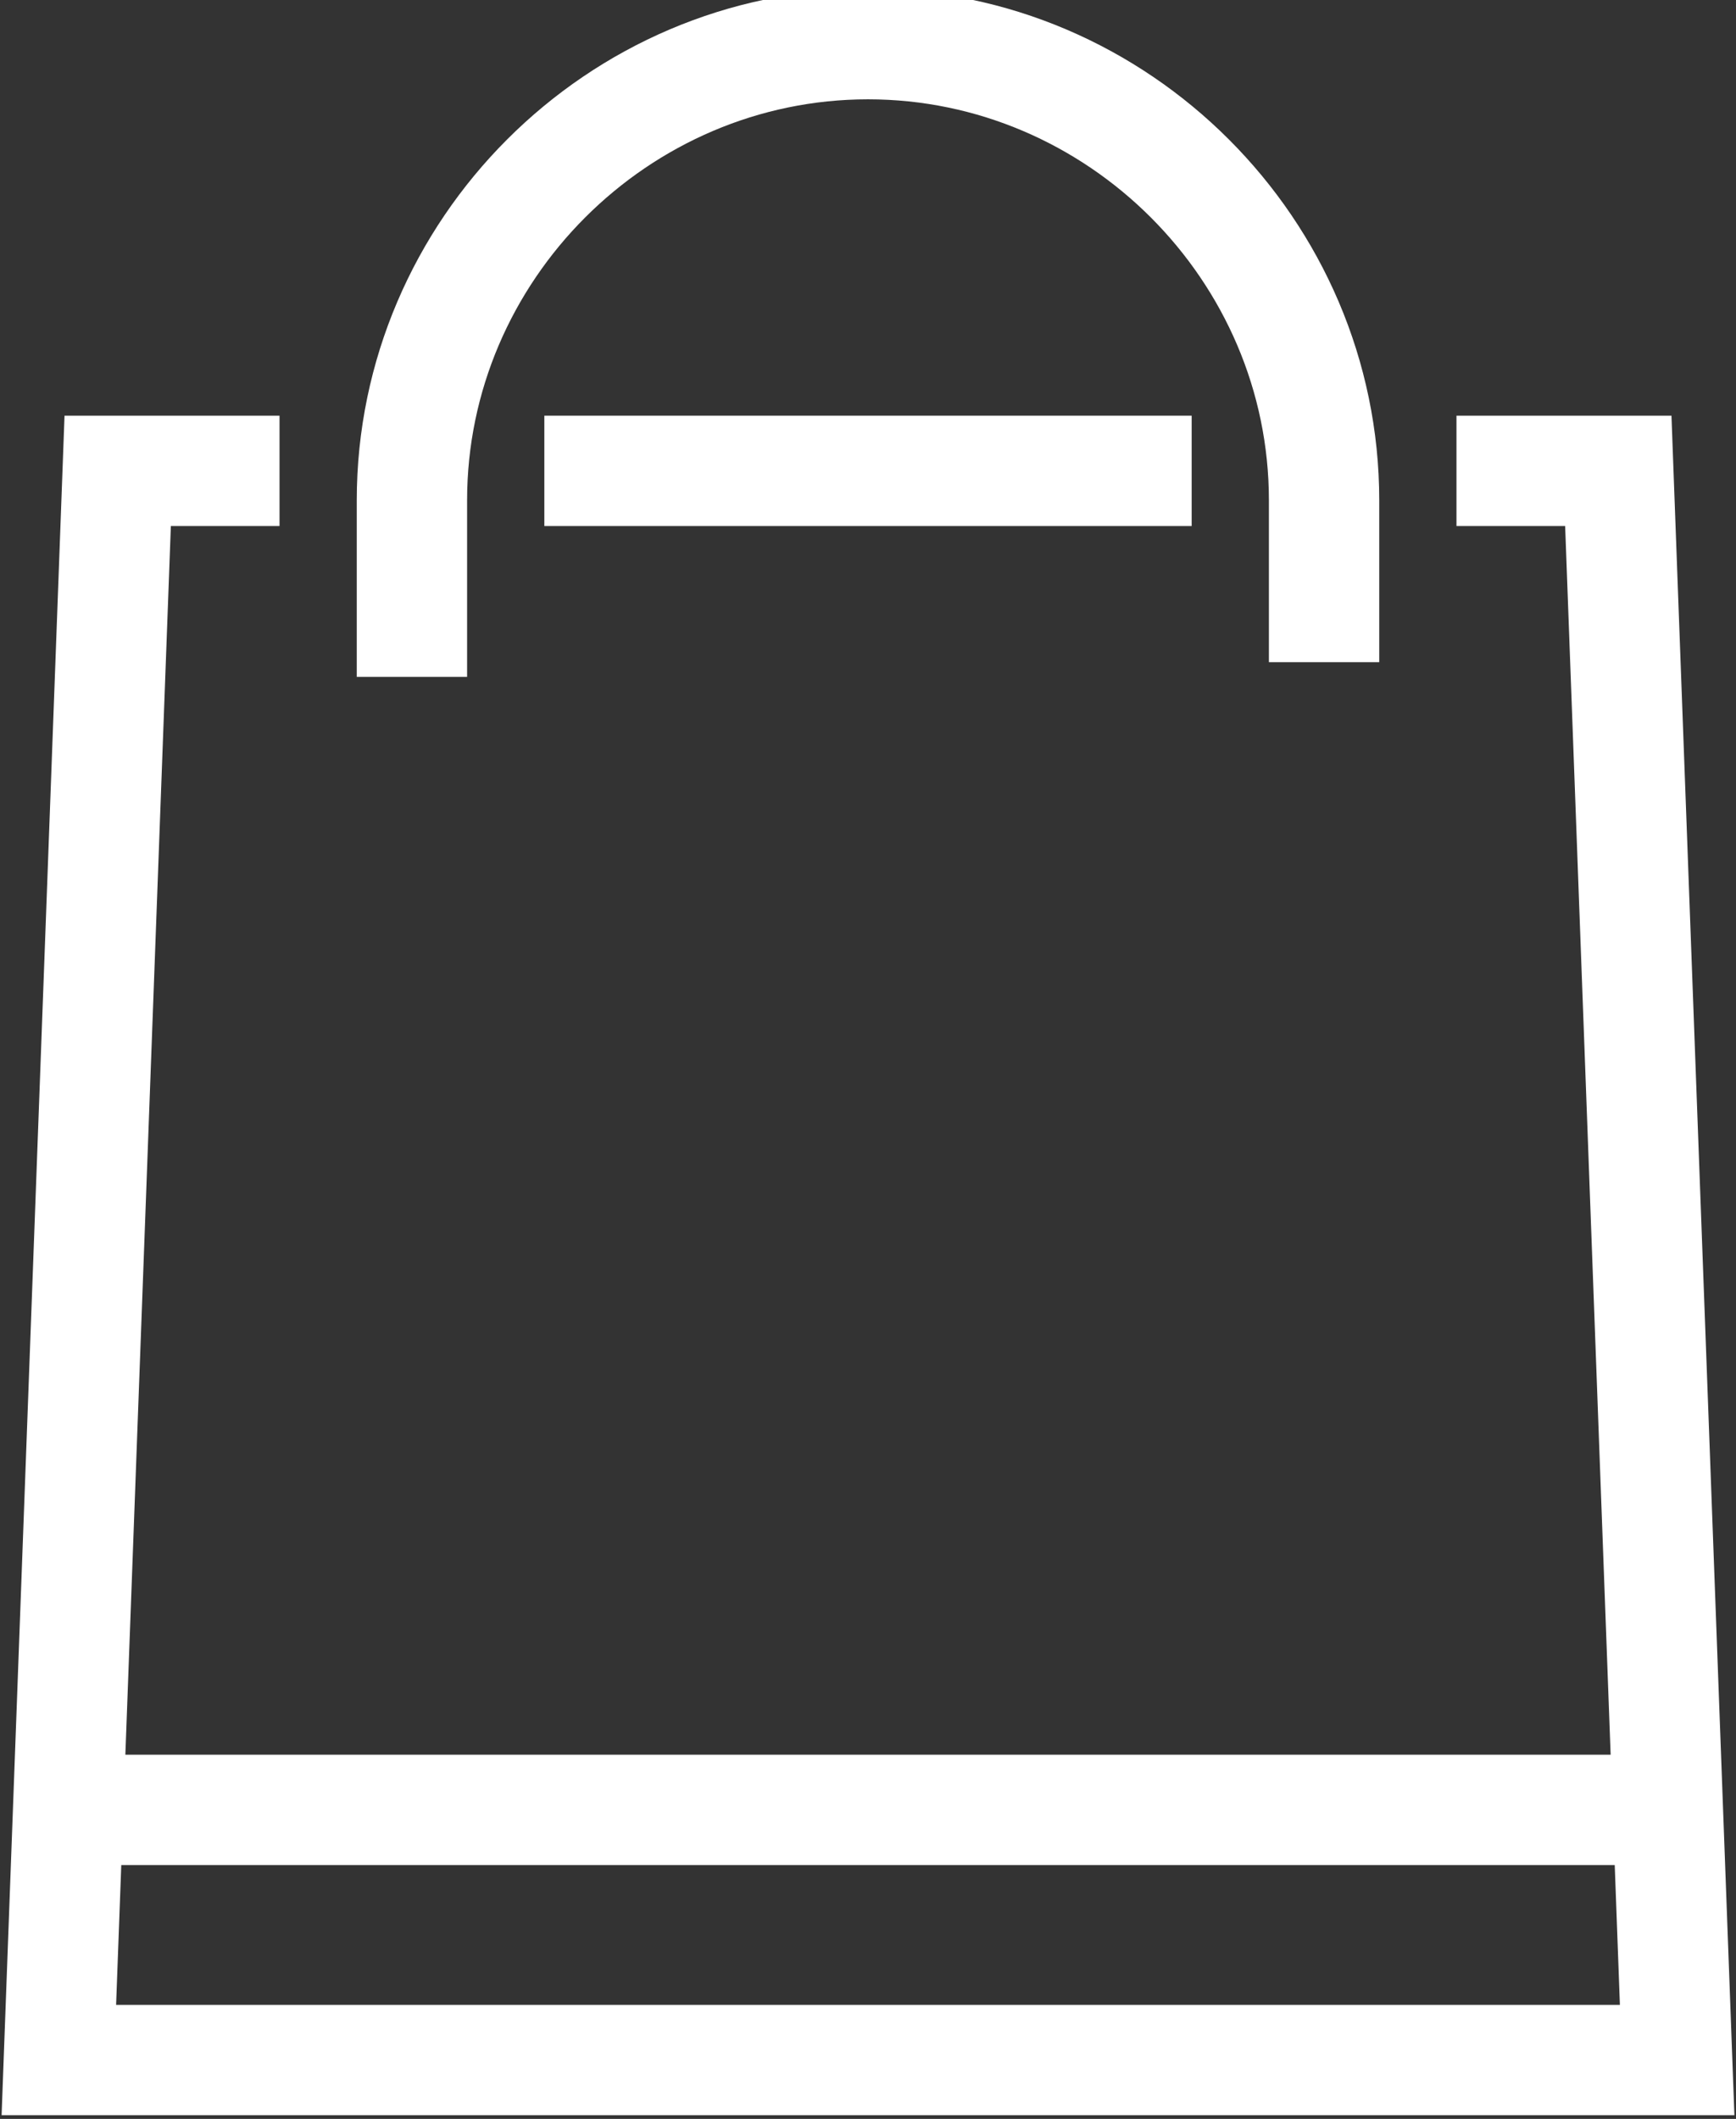
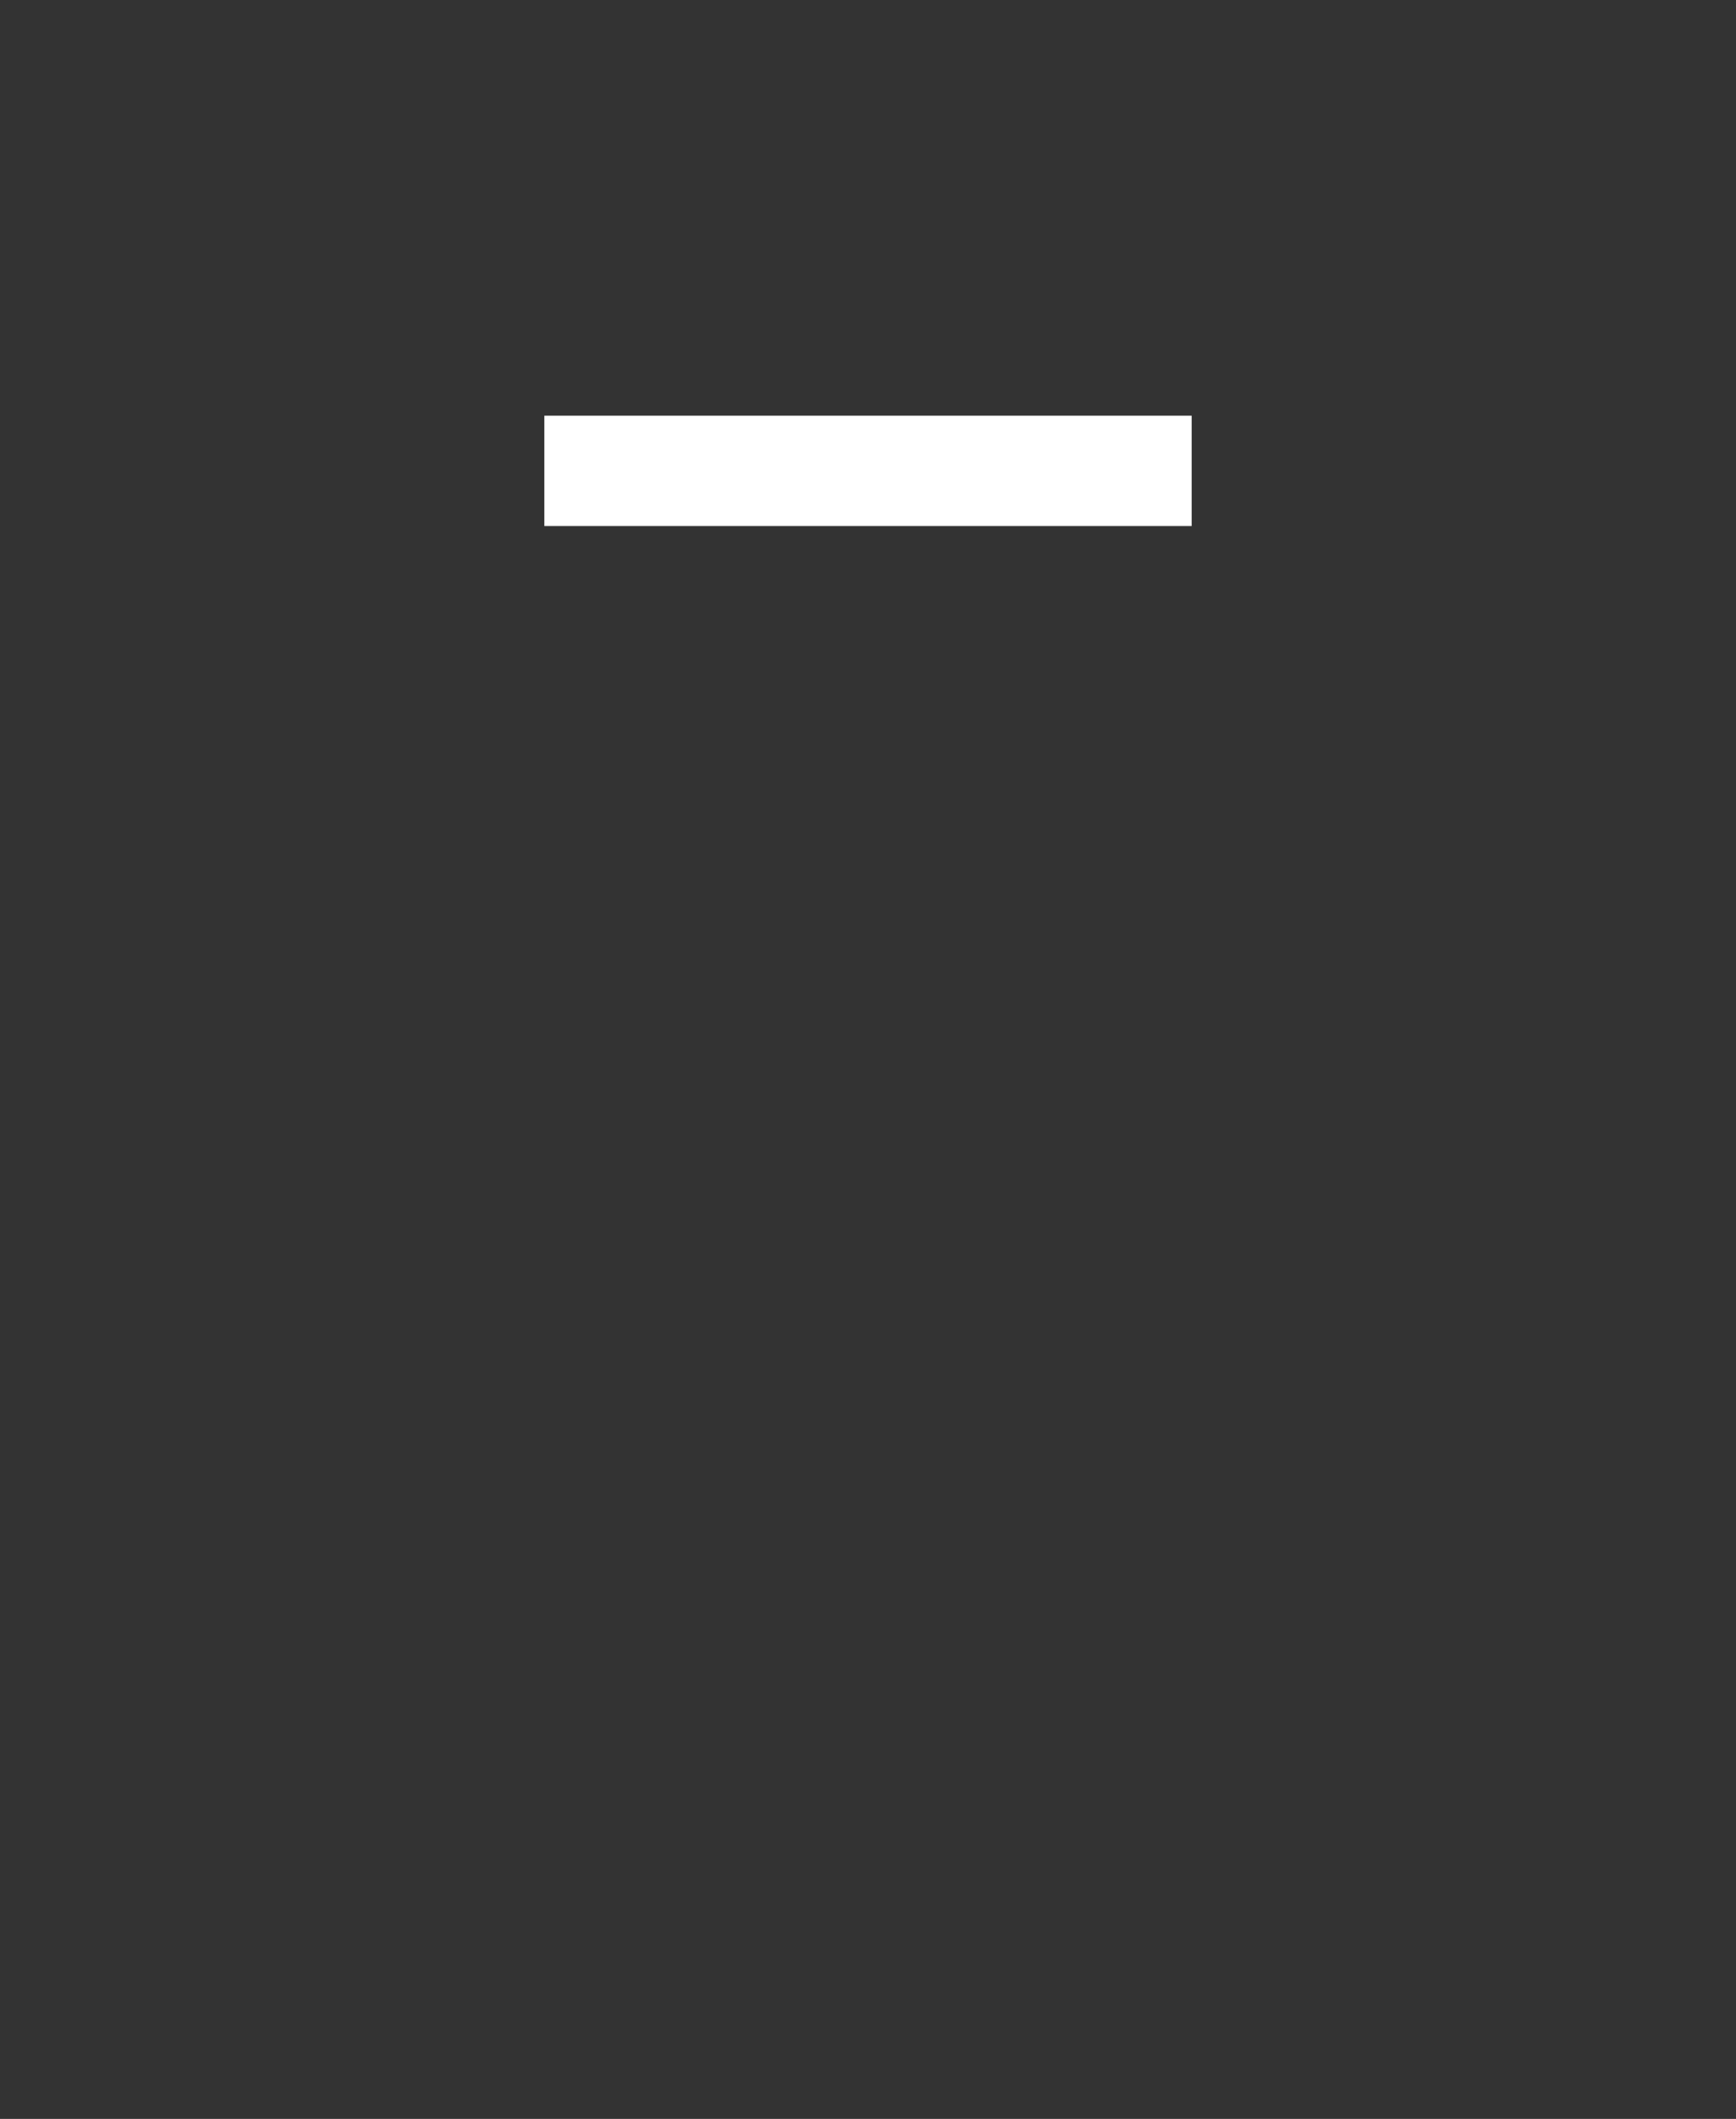
<svg xmlns="http://www.w3.org/2000/svg" version="1.1" id="レイヤー_1" x="0px" y="0px" viewBox="0 0 11.8 14.4" style="enable-background:new 0 0 11.8 14.4;" xml:space="preserve">
  <rect x="0" y="0" width="11.8" height="14.4" fill="#333333" stroke="none" />
  <style type="text/css">
	.st0{fill:none;stroke:#FFFFFF;stroke-width:0.75;stroke-miterlimit:10;}
</style>
  <g id="shopping_bag_2_">
-     <path class="st0" d="M2.8,4.6V3.4c0-1.7,1.4-3.1,3.1-3.1S9,1.7,9,3.4v1.1" />
-     <line class="st0" x1="0.5" y1="12.3" x2="11.3" y2="12.3" />
-     <polyline class="st0" points="9.9,3.2 11,3.2 11.4,14 0.4,14 0.8,3.2 1.9,3.2  " />
    <line class="st0" x1="3.7" y1="3.2" x2="8.1" y2="3.2" />
  </g>
</svg>